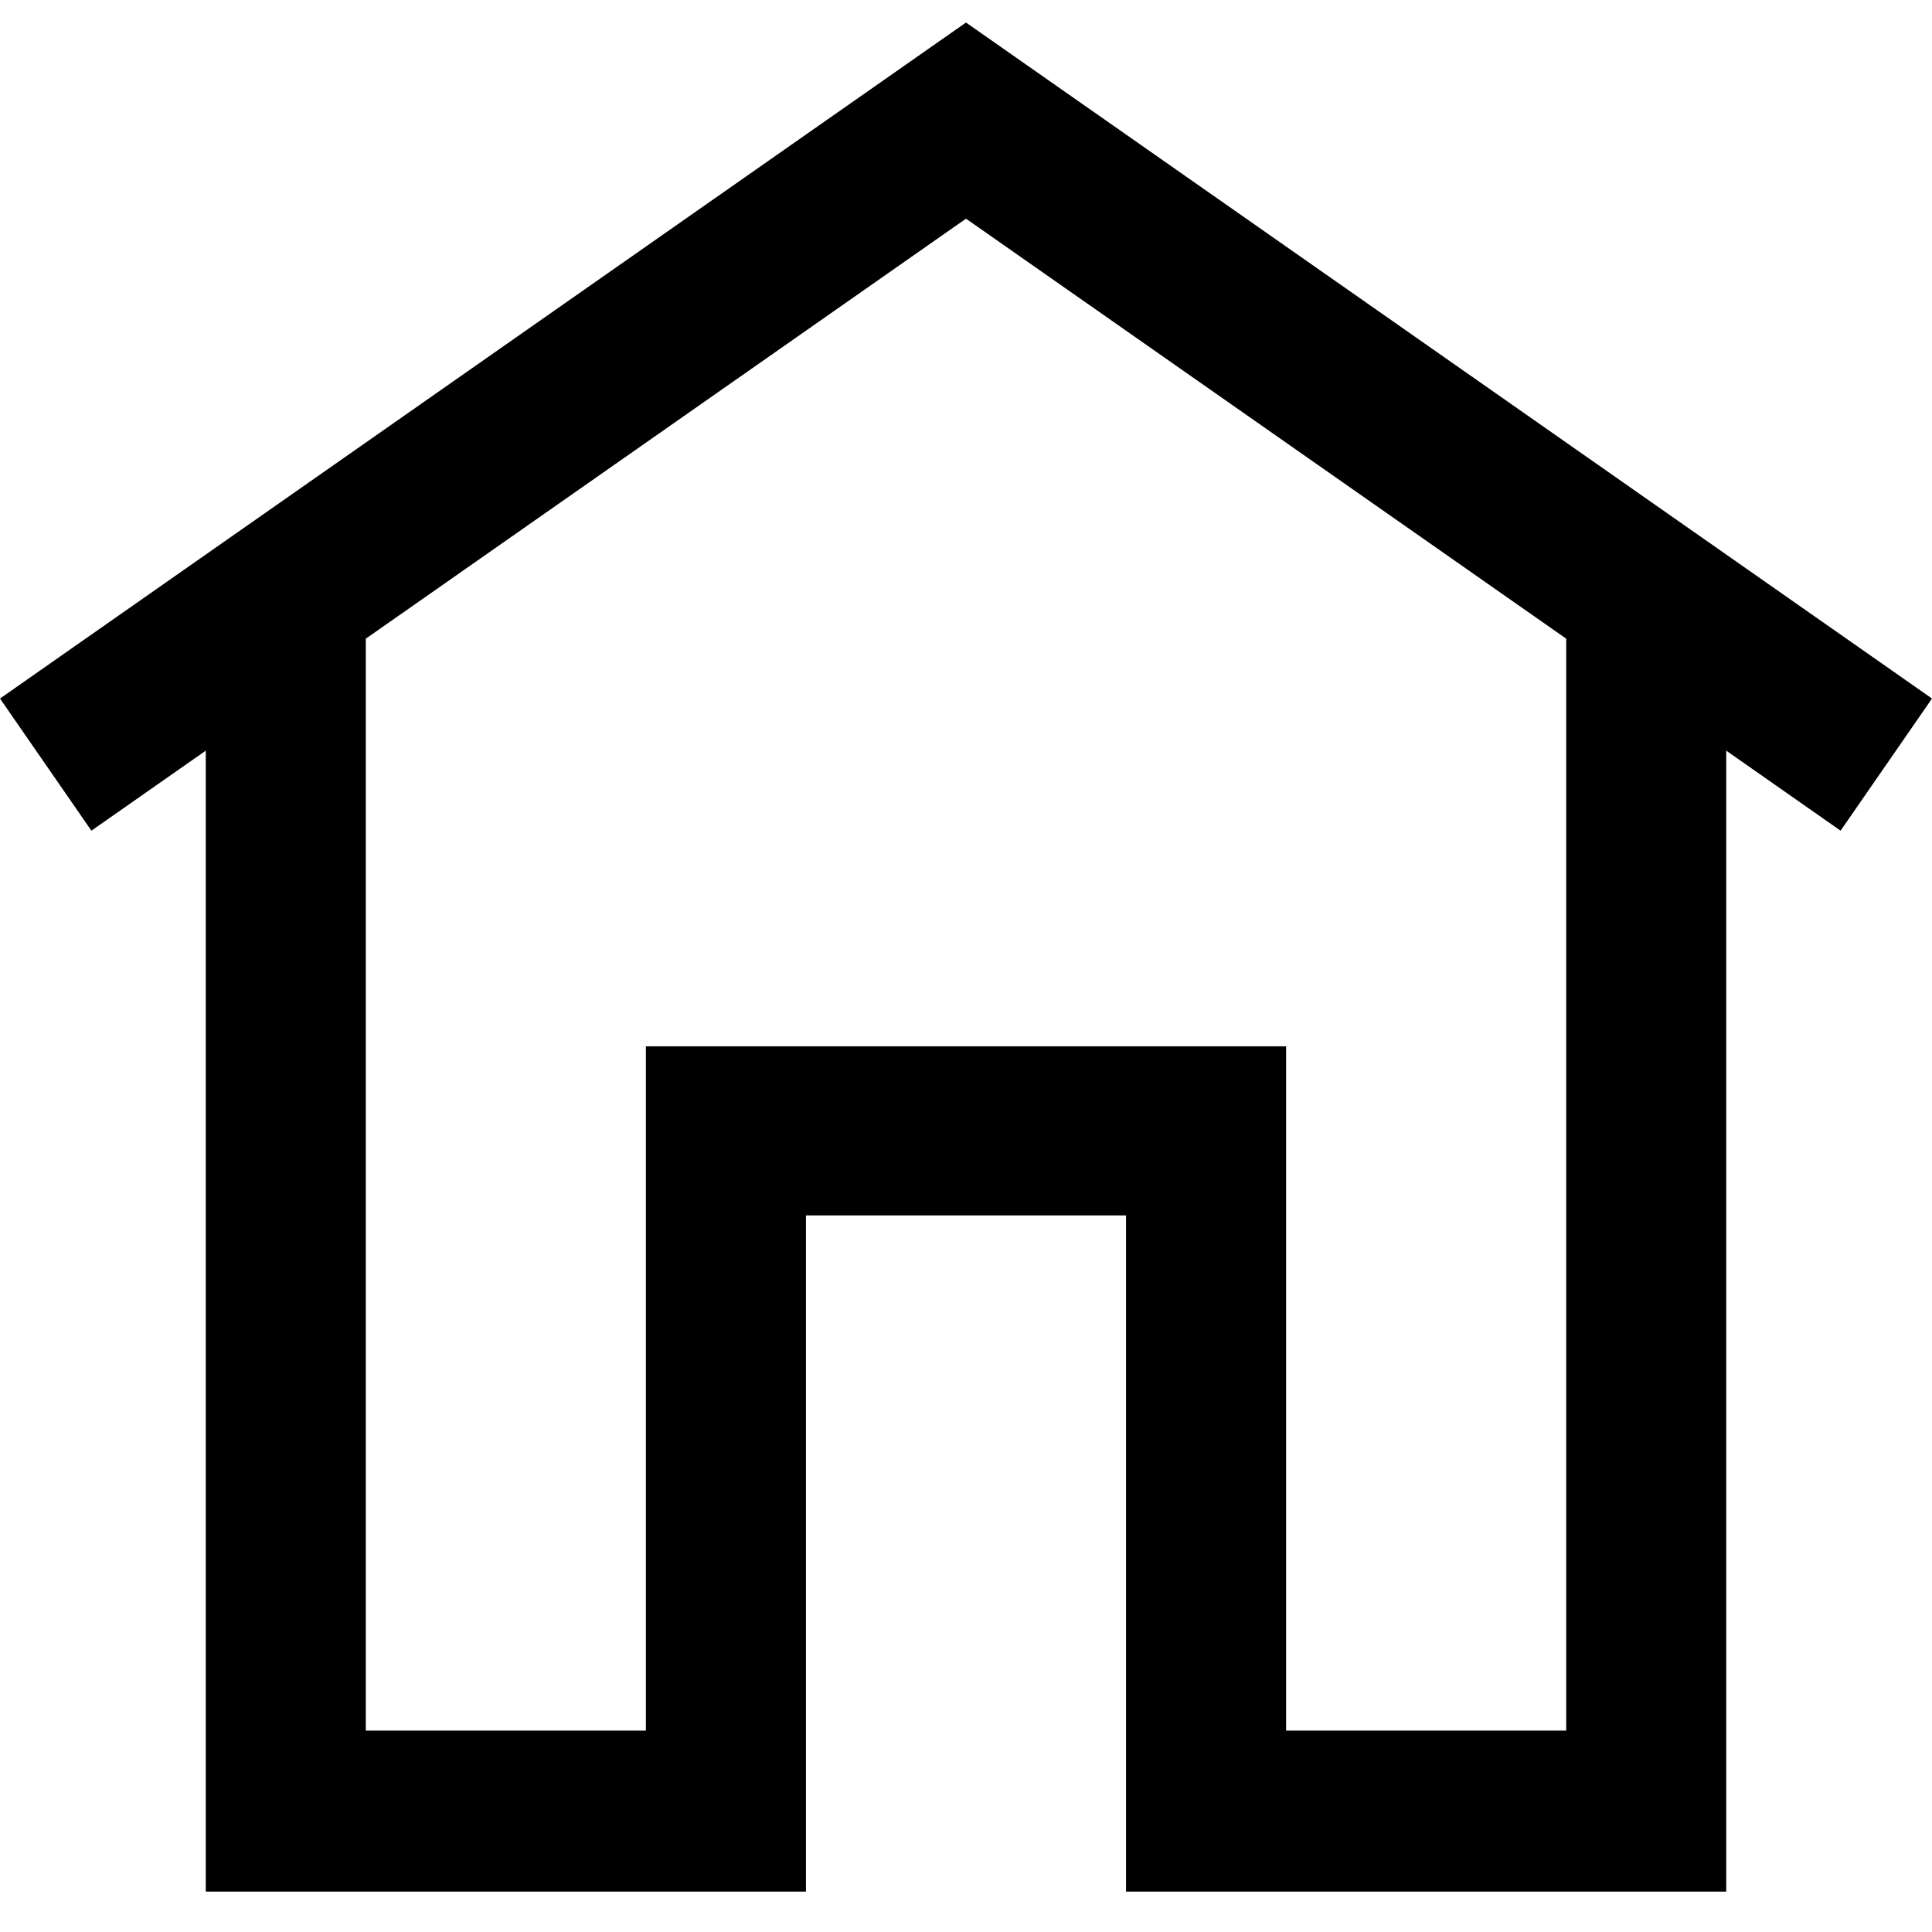
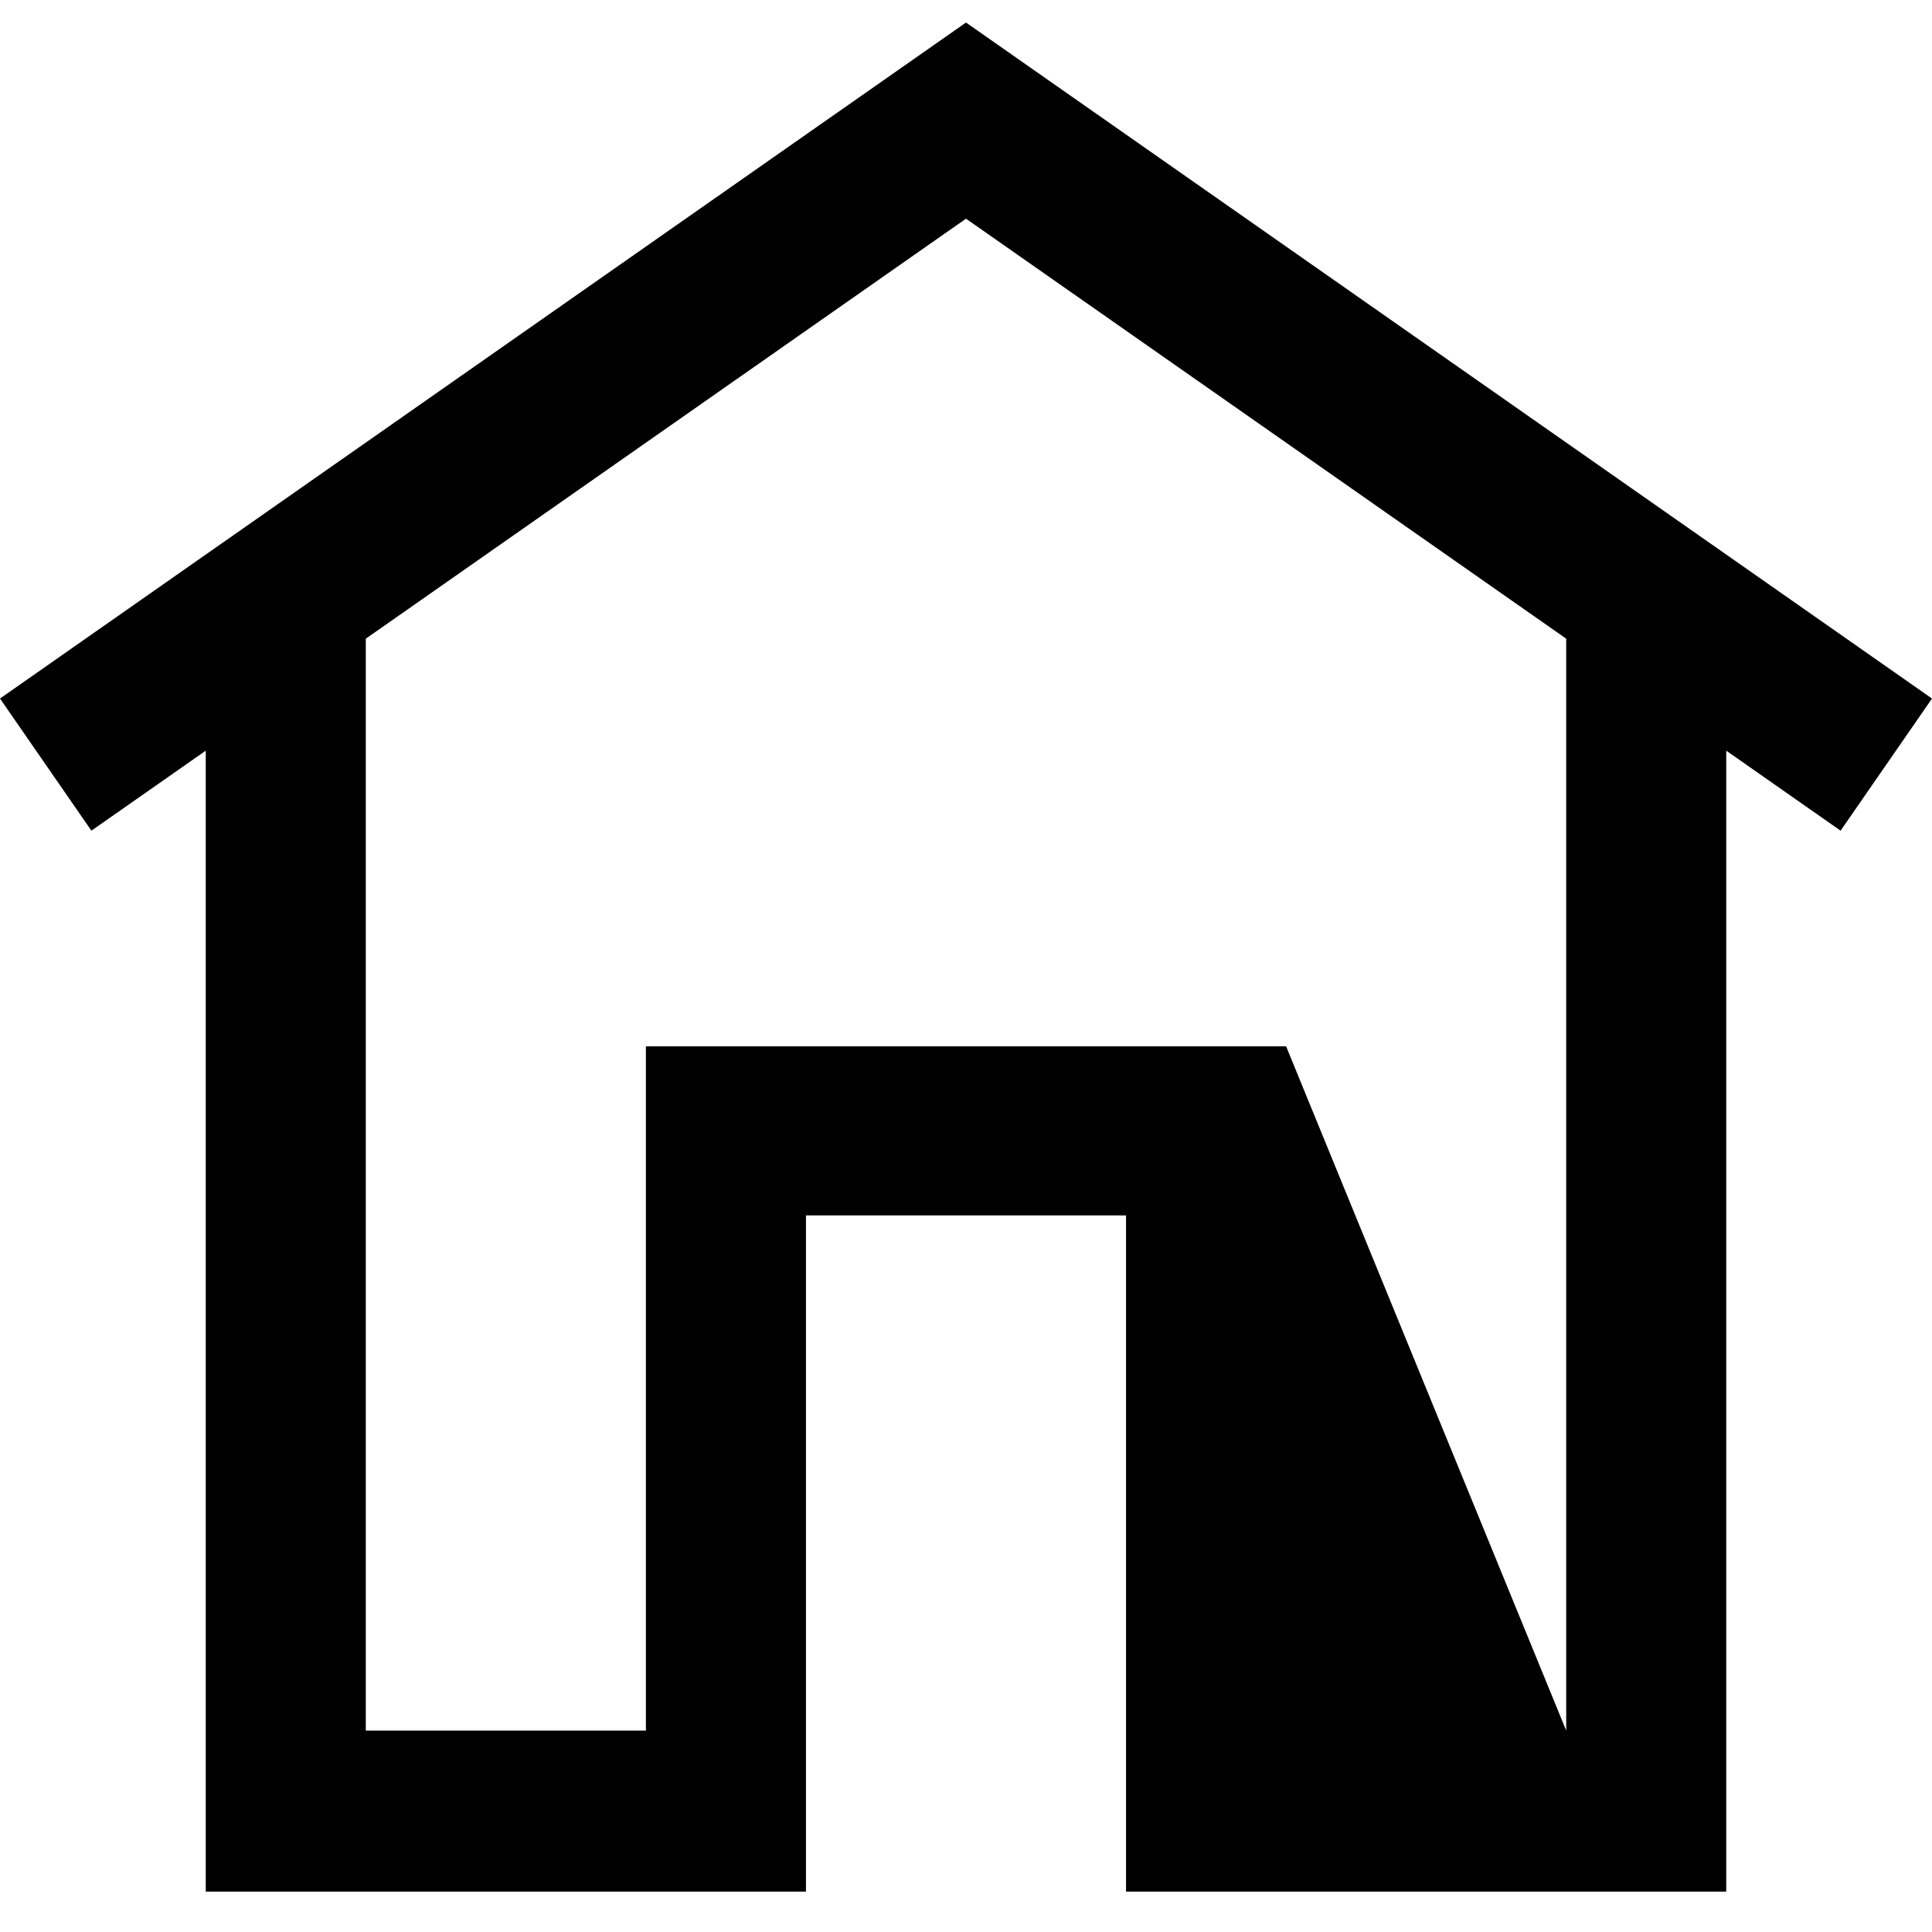
<svg xmlns="http://www.w3.org/2000/svg" width="48" height="48" viewBox="0 0 48 48">
  <g fill="none" fill-rule="evenodd">
-     <rect width="48" height="48" />
-     <path fill="#000" fill-rule="nonzero" d="M16.047,42.996 L16.047,25.996 L31.953,25.996 L31.953,42.996 L38.912,42.996 L38.912,15.868 L24,5.433 L9.088,15.868 L9.088,42.996 L16.047,42.996 Z M17.355,46.996 L5.112,46.996 L5.112,18.65 L2.271,20.638 L0,17.355 L24,0.56 L48,17.355 L45.729,20.638 L42.888,18.65 L42.888,46.996 L30.645,46.996 L27.976,46.996 L27.976,30.196 L20.024,30.196 L20.024,46.996 L17.355,46.996 Z" />
+     <path fill="#000" fill-rule="nonzero" d="M16.047,42.996 L16.047,25.996 L31.953,25.996 L38.912,42.996 L38.912,15.868 L24,5.433 L9.088,15.868 L9.088,42.996 L16.047,42.996 Z M17.355,46.996 L5.112,46.996 L5.112,18.65 L2.271,20.638 L0,17.355 L24,0.56 L48,17.355 L45.729,20.638 L42.888,18.65 L42.888,46.996 L30.645,46.996 L27.976,46.996 L27.976,30.196 L20.024,30.196 L20.024,46.996 L17.355,46.996 Z" />
  </g>
</svg>